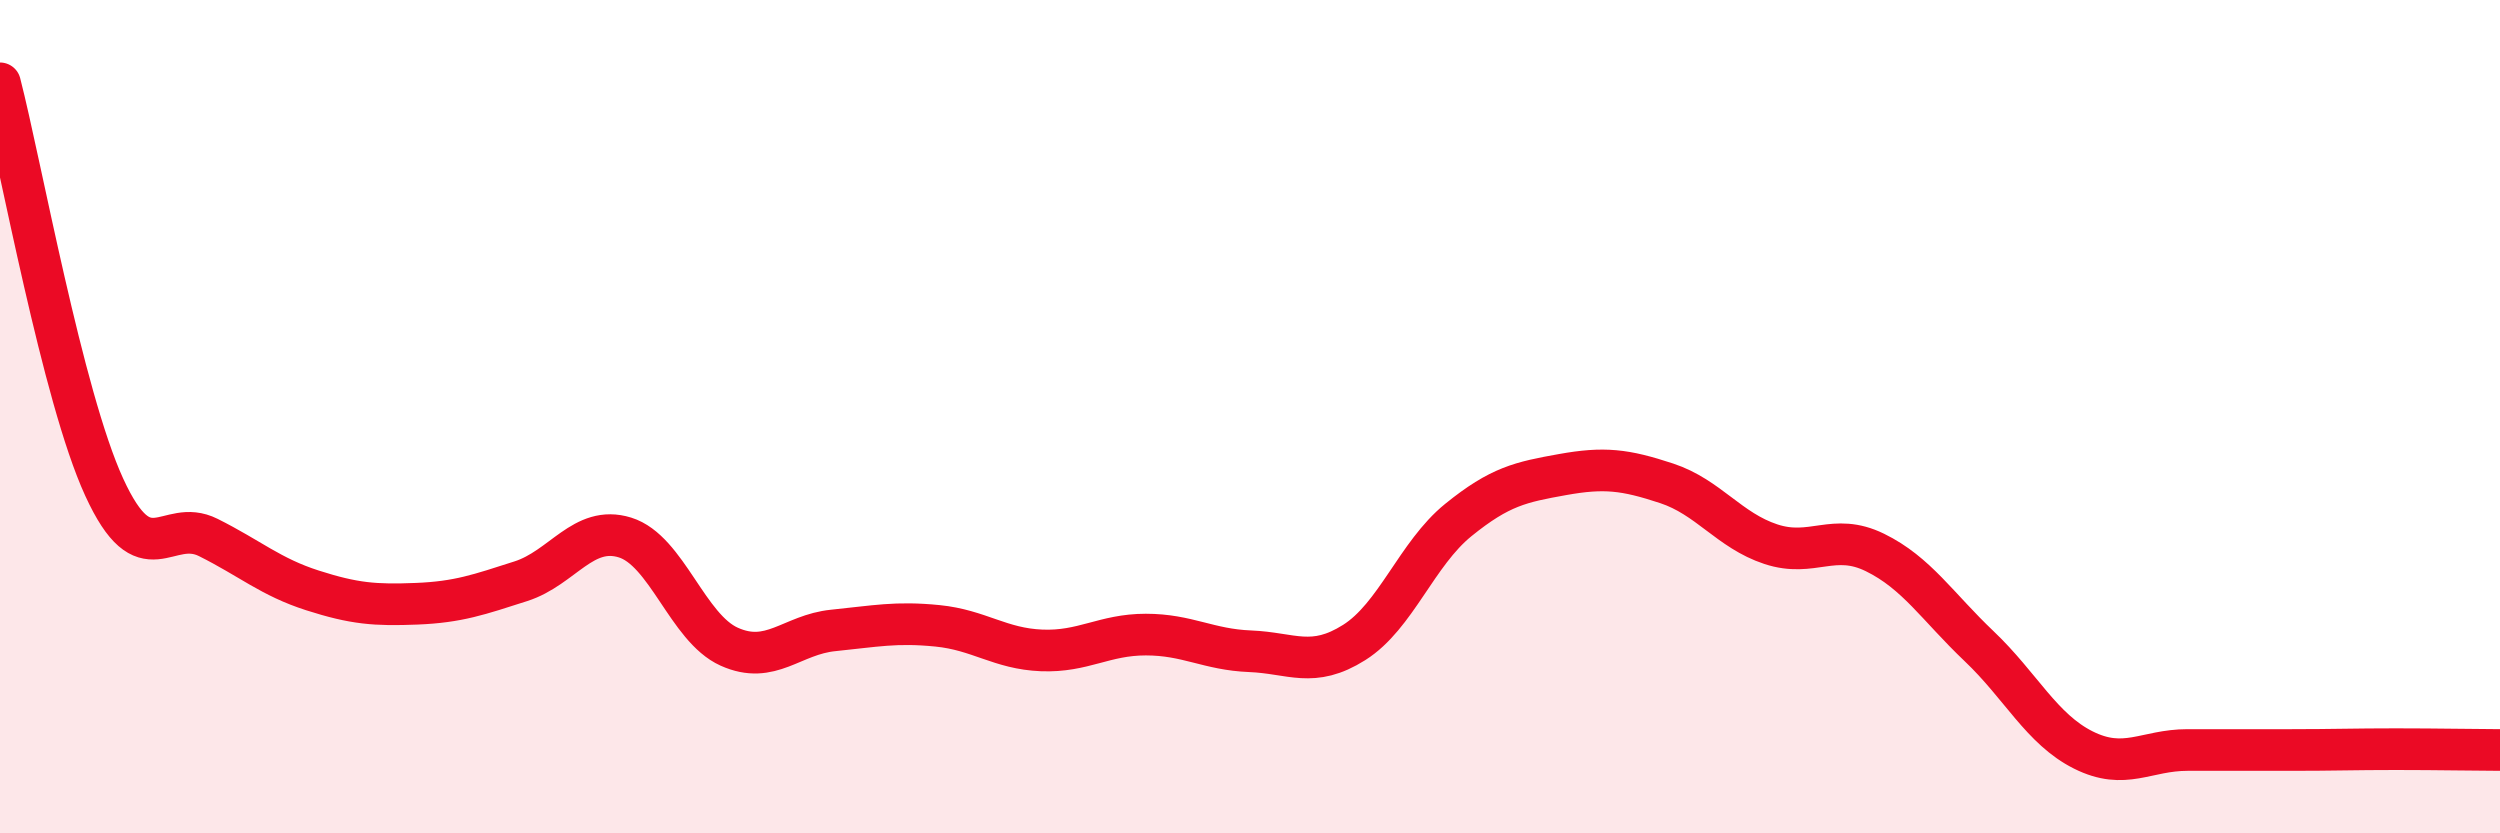
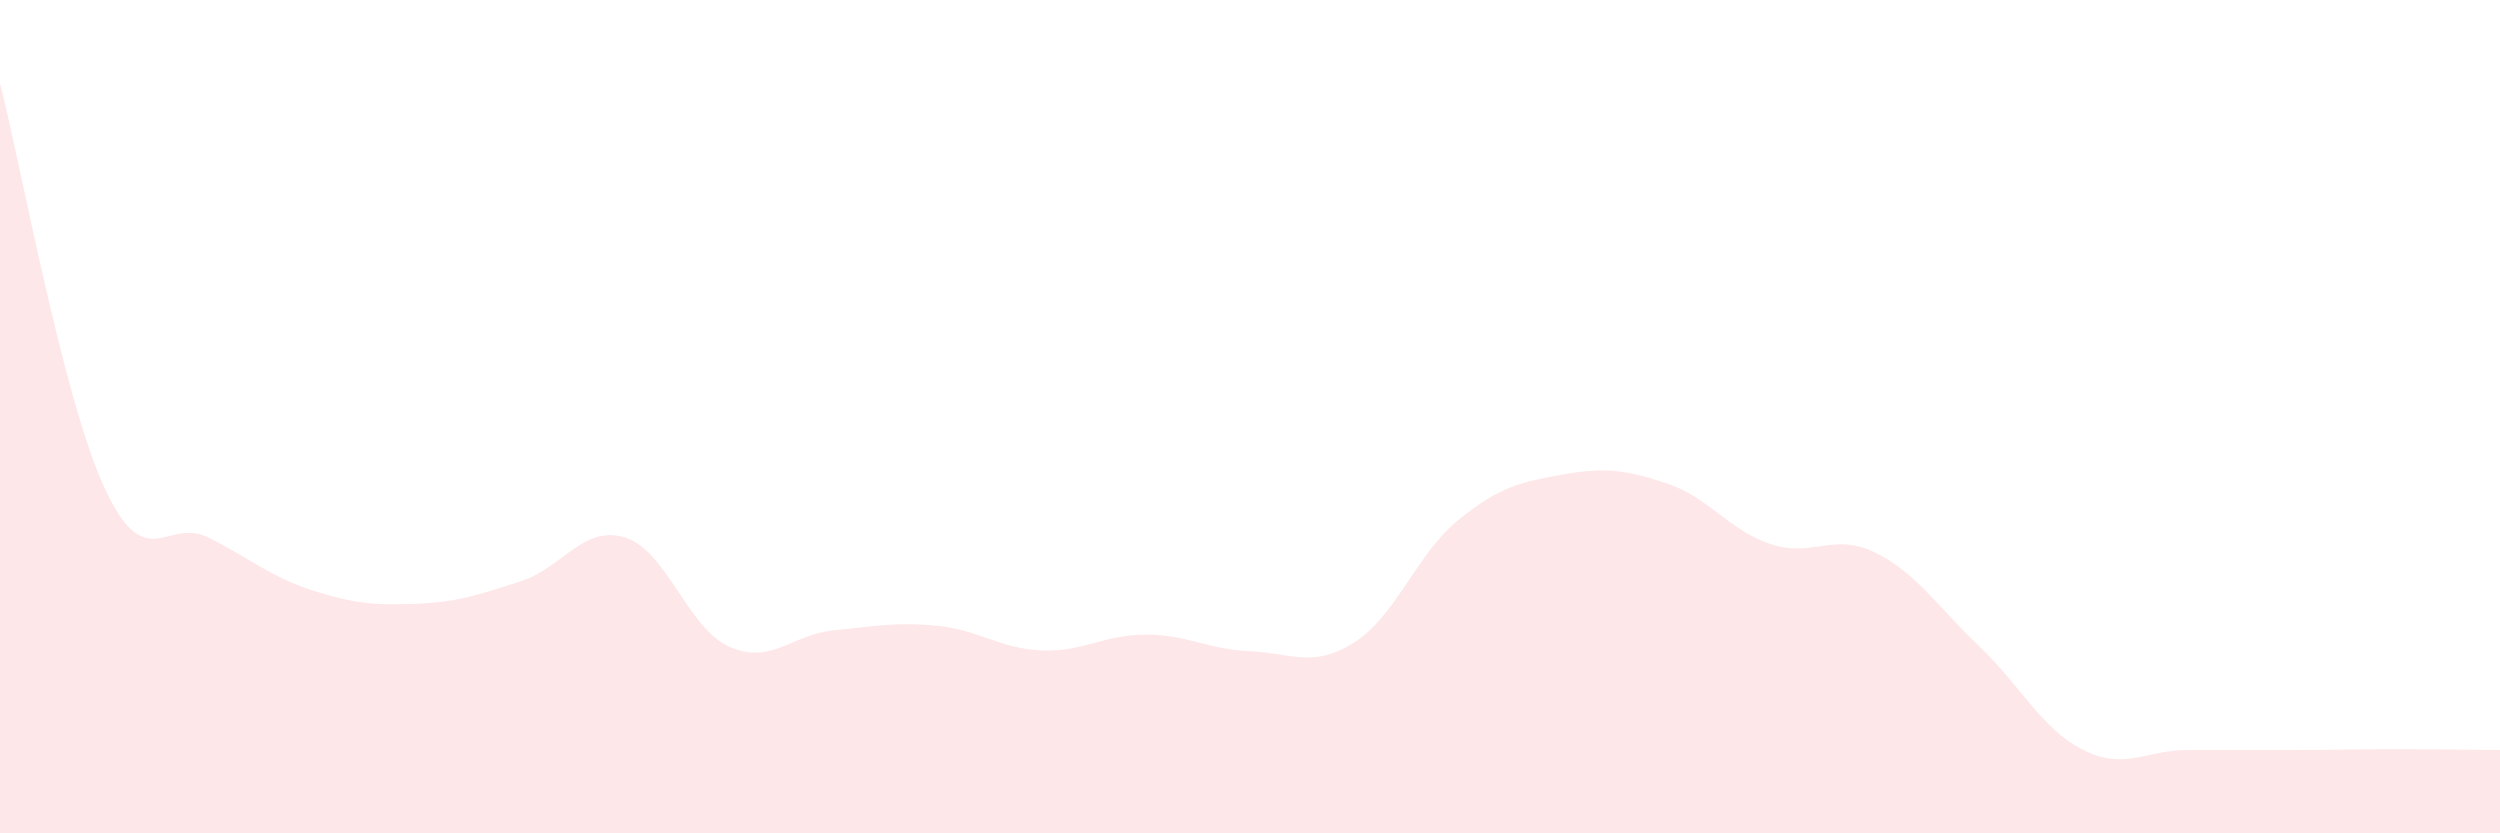
<svg xmlns="http://www.w3.org/2000/svg" width="60" height="20" viewBox="0 0 60 20">
  <path d="M 0,2 C 0.5,3.94 1.5,9.51 2.5,11.69 C 3.5,13.87 4,12.4 5,12.9 C 6,13.4 6.5,13.85 7.5,14.17 C 8.5,14.49 9,14.53 10,14.49 C 11,14.45 11.5,14.27 12.5,13.95 C 13.5,13.63 14,12.59 15,12.9 C 16,13.21 16.5,15.07 17.5,15.52 C 18.5,15.97 19,15.23 20,15.13 C 21,15.03 21.5,14.92 22.5,15.02 C 23.5,15.12 24,15.57 25,15.61 C 26,15.65 26.5,15.23 27.5,15.23 C 28.5,15.23 29,15.59 30,15.63 C 31,15.67 31.5,16.05 32.5,15.42 C 33.5,14.79 34,13.29 35,12.48 C 36,11.67 36.5,11.57 37.5,11.39 C 38.5,11.21 39,11.27 40,11.6 C 41,11.93 41.5,12.73 42.5,13.06 C 43.5,13.39 44,12.77 45,13.26 C 46,13.75 46.5,14.56 47.5,15.51 C 48.5,16.46 49,17.5 50,18 C 51,18.5 51.5,18 52.5,18 C 53.5,18 54,18 55,18 C 56,18 56.5,17.98 57.5,17.98 C 58.5,17.98 59.5,18 60,18L60 20L0 20Z" fill="#EB0A25" opacity="0.1" stroke-linecap="round" stroke-linejoin="round" />
-   <path d="M 0,2 C 0.5,3.94 1.5,9.51 2.5,11.69 C 3.5,13.87 4,12.4 5,12.9 C 6,13.4 6.5,13.85 7.5,14.17 C 8.5,14.49 9,14.53 10,14.49 C 11,14.45 11.5,14.27 12.5,13.95 C 13.5,13.63 14,12.59 15,12.9 C 16,13.21 16.5,15.07 17.5,15.52 C 18.5,15.97 19,15.23 20,15.13 C 21,15.03 21.5,14.92 22.5,15.02 C 23.5,15.12 24,15.57 25,15.61 C 26,15.65 26.5,15.23 27.5,15.23 C 28.5,15.23 29,15.59 30,15.63 C 31,15.67 31.5,16.05 32.5,15.42 C 33.5,14.79 34,13.29 35,12.48 C 36,11.67 36.5,11.57 37.5,11.39 C 38.5,11.21 39,11.27 40,11.6 C 41,11.93 41.5,12.73 42.5,13.06 C 43.5,13.39 44,12.77 45,13.26 C 46,13.75 46.5,14.56 47.5,15.51 C 48.5,16.46 49,17.5 50,18 C 51,18.5 51.5,18 52.5,18 C 53.5,18 54,18 55,18 C 56,18 56.5,17.98 57.5,17.98 C 58.5,17.98 59.5,18 60,18" stroke="#EB0A25" stroke-width="1" fill="none" stroke-linecap="round" stroke-linejoin="round" />
</svg>